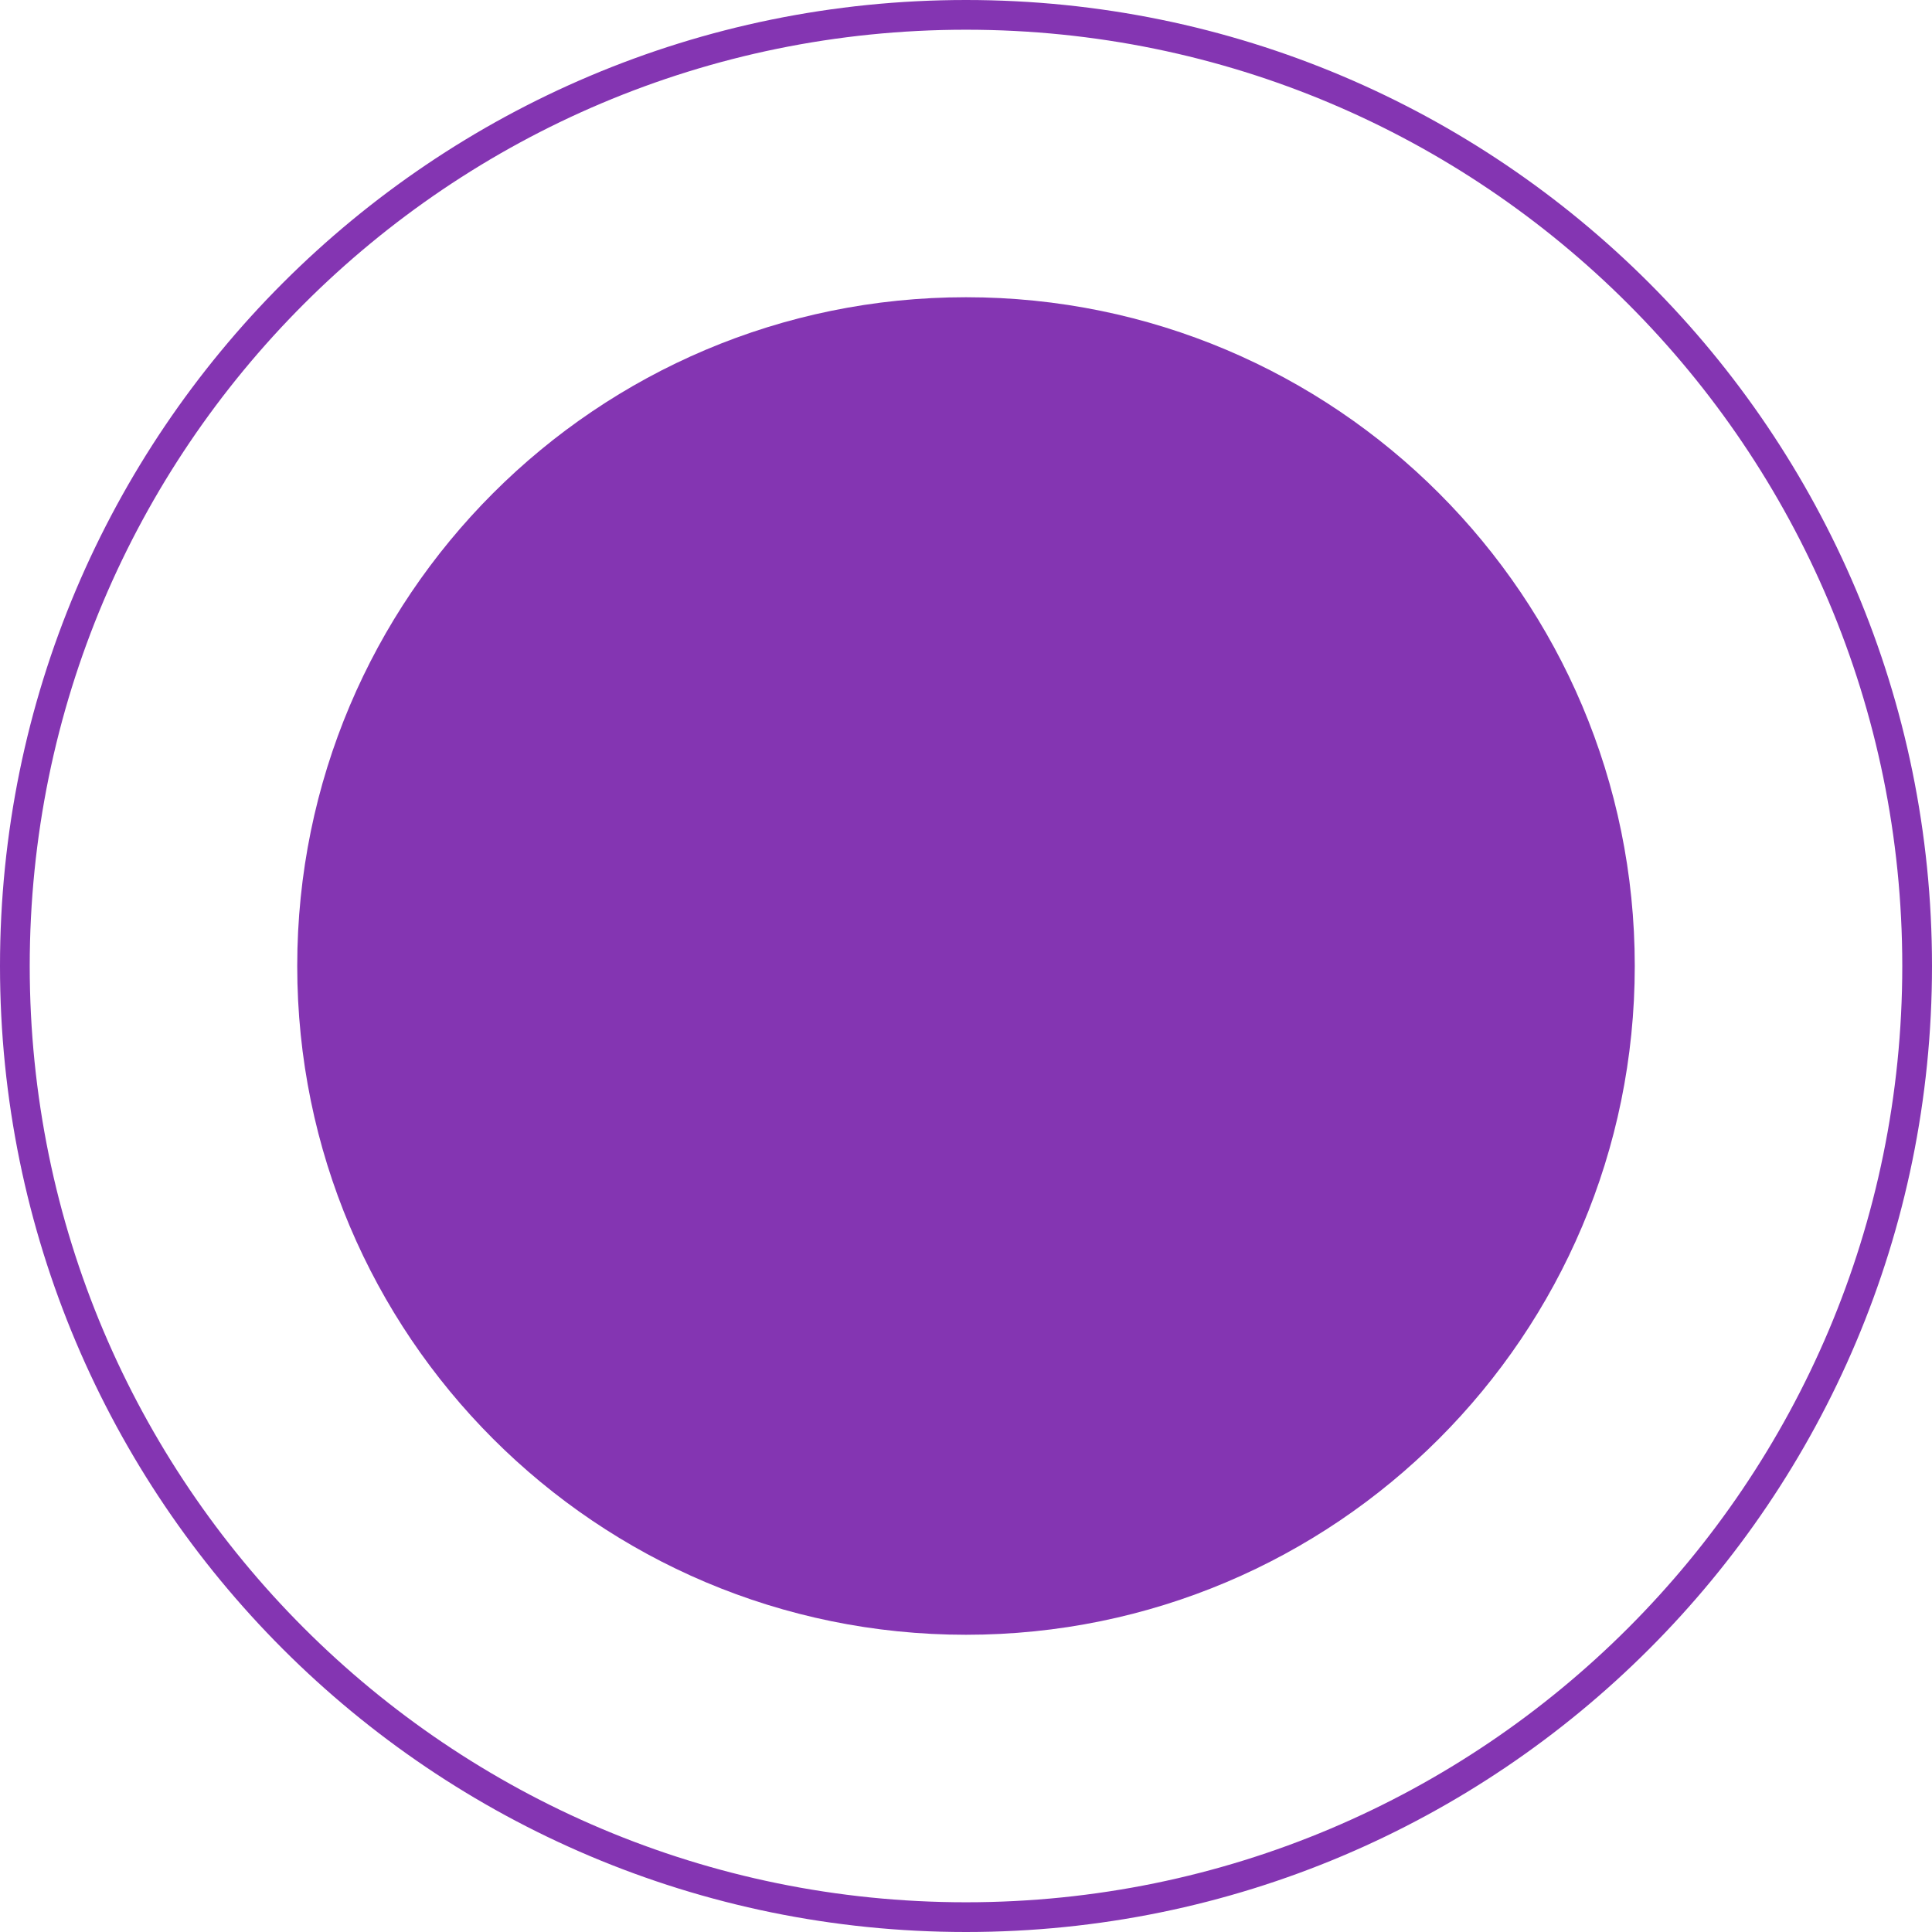
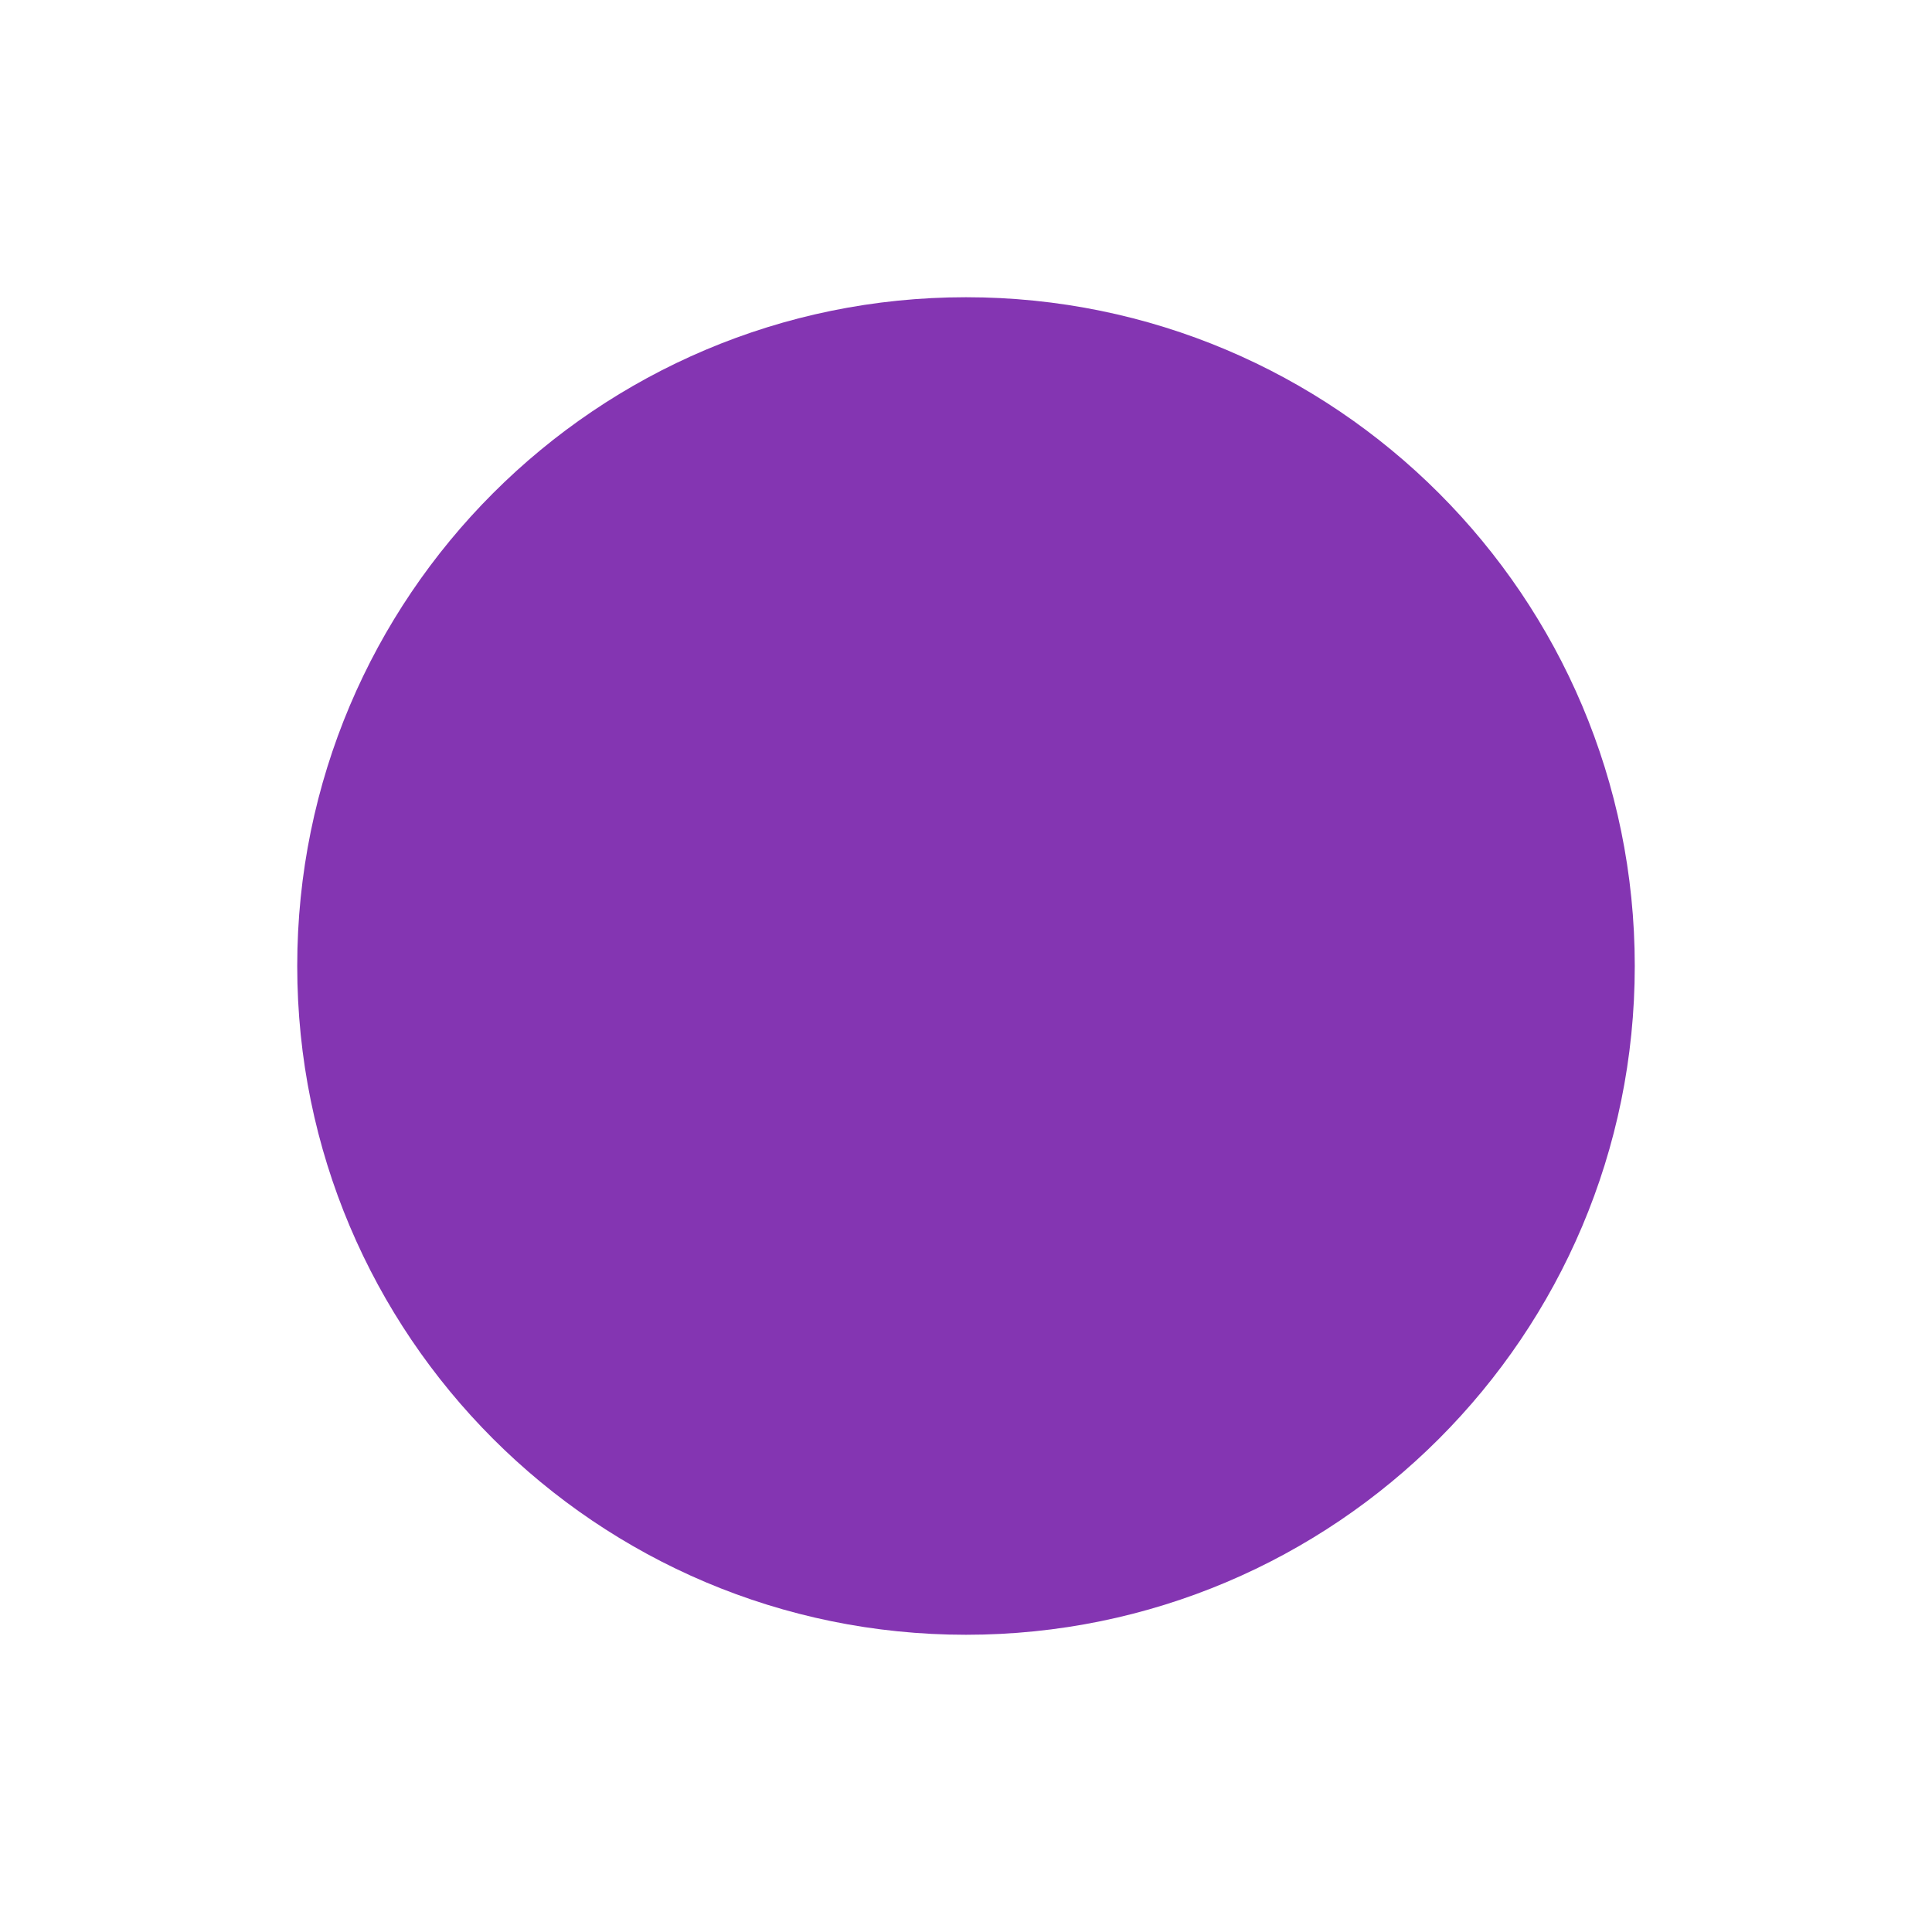
<svg xmlns="http://www.w3.org/2000/svg" width="13" height="13" viewBox="0 0 13 13" fill="none">
-   <path d="M12.9 6.5C12.9 10.035 10.035 12.9 6.5 12.9C2.965 12.9 0.1 10.035 0.1 6.5C0.1 2.965 2.965 0.1 6.5 0.1C10.035 0.1 12.9 2.965 12.9 6.5Z" stroke="#8435B2" stroke-width="0.2" />
  <path d="M6.5 11C8.985 11 11 8.985 11 6.5C11 4.015 8.985 2 6.5 2C4.015 2 2 4.015 2 6.5C2 8.985 4.015 11 6.5 11Z" fill="#8435B2" />
</svg>